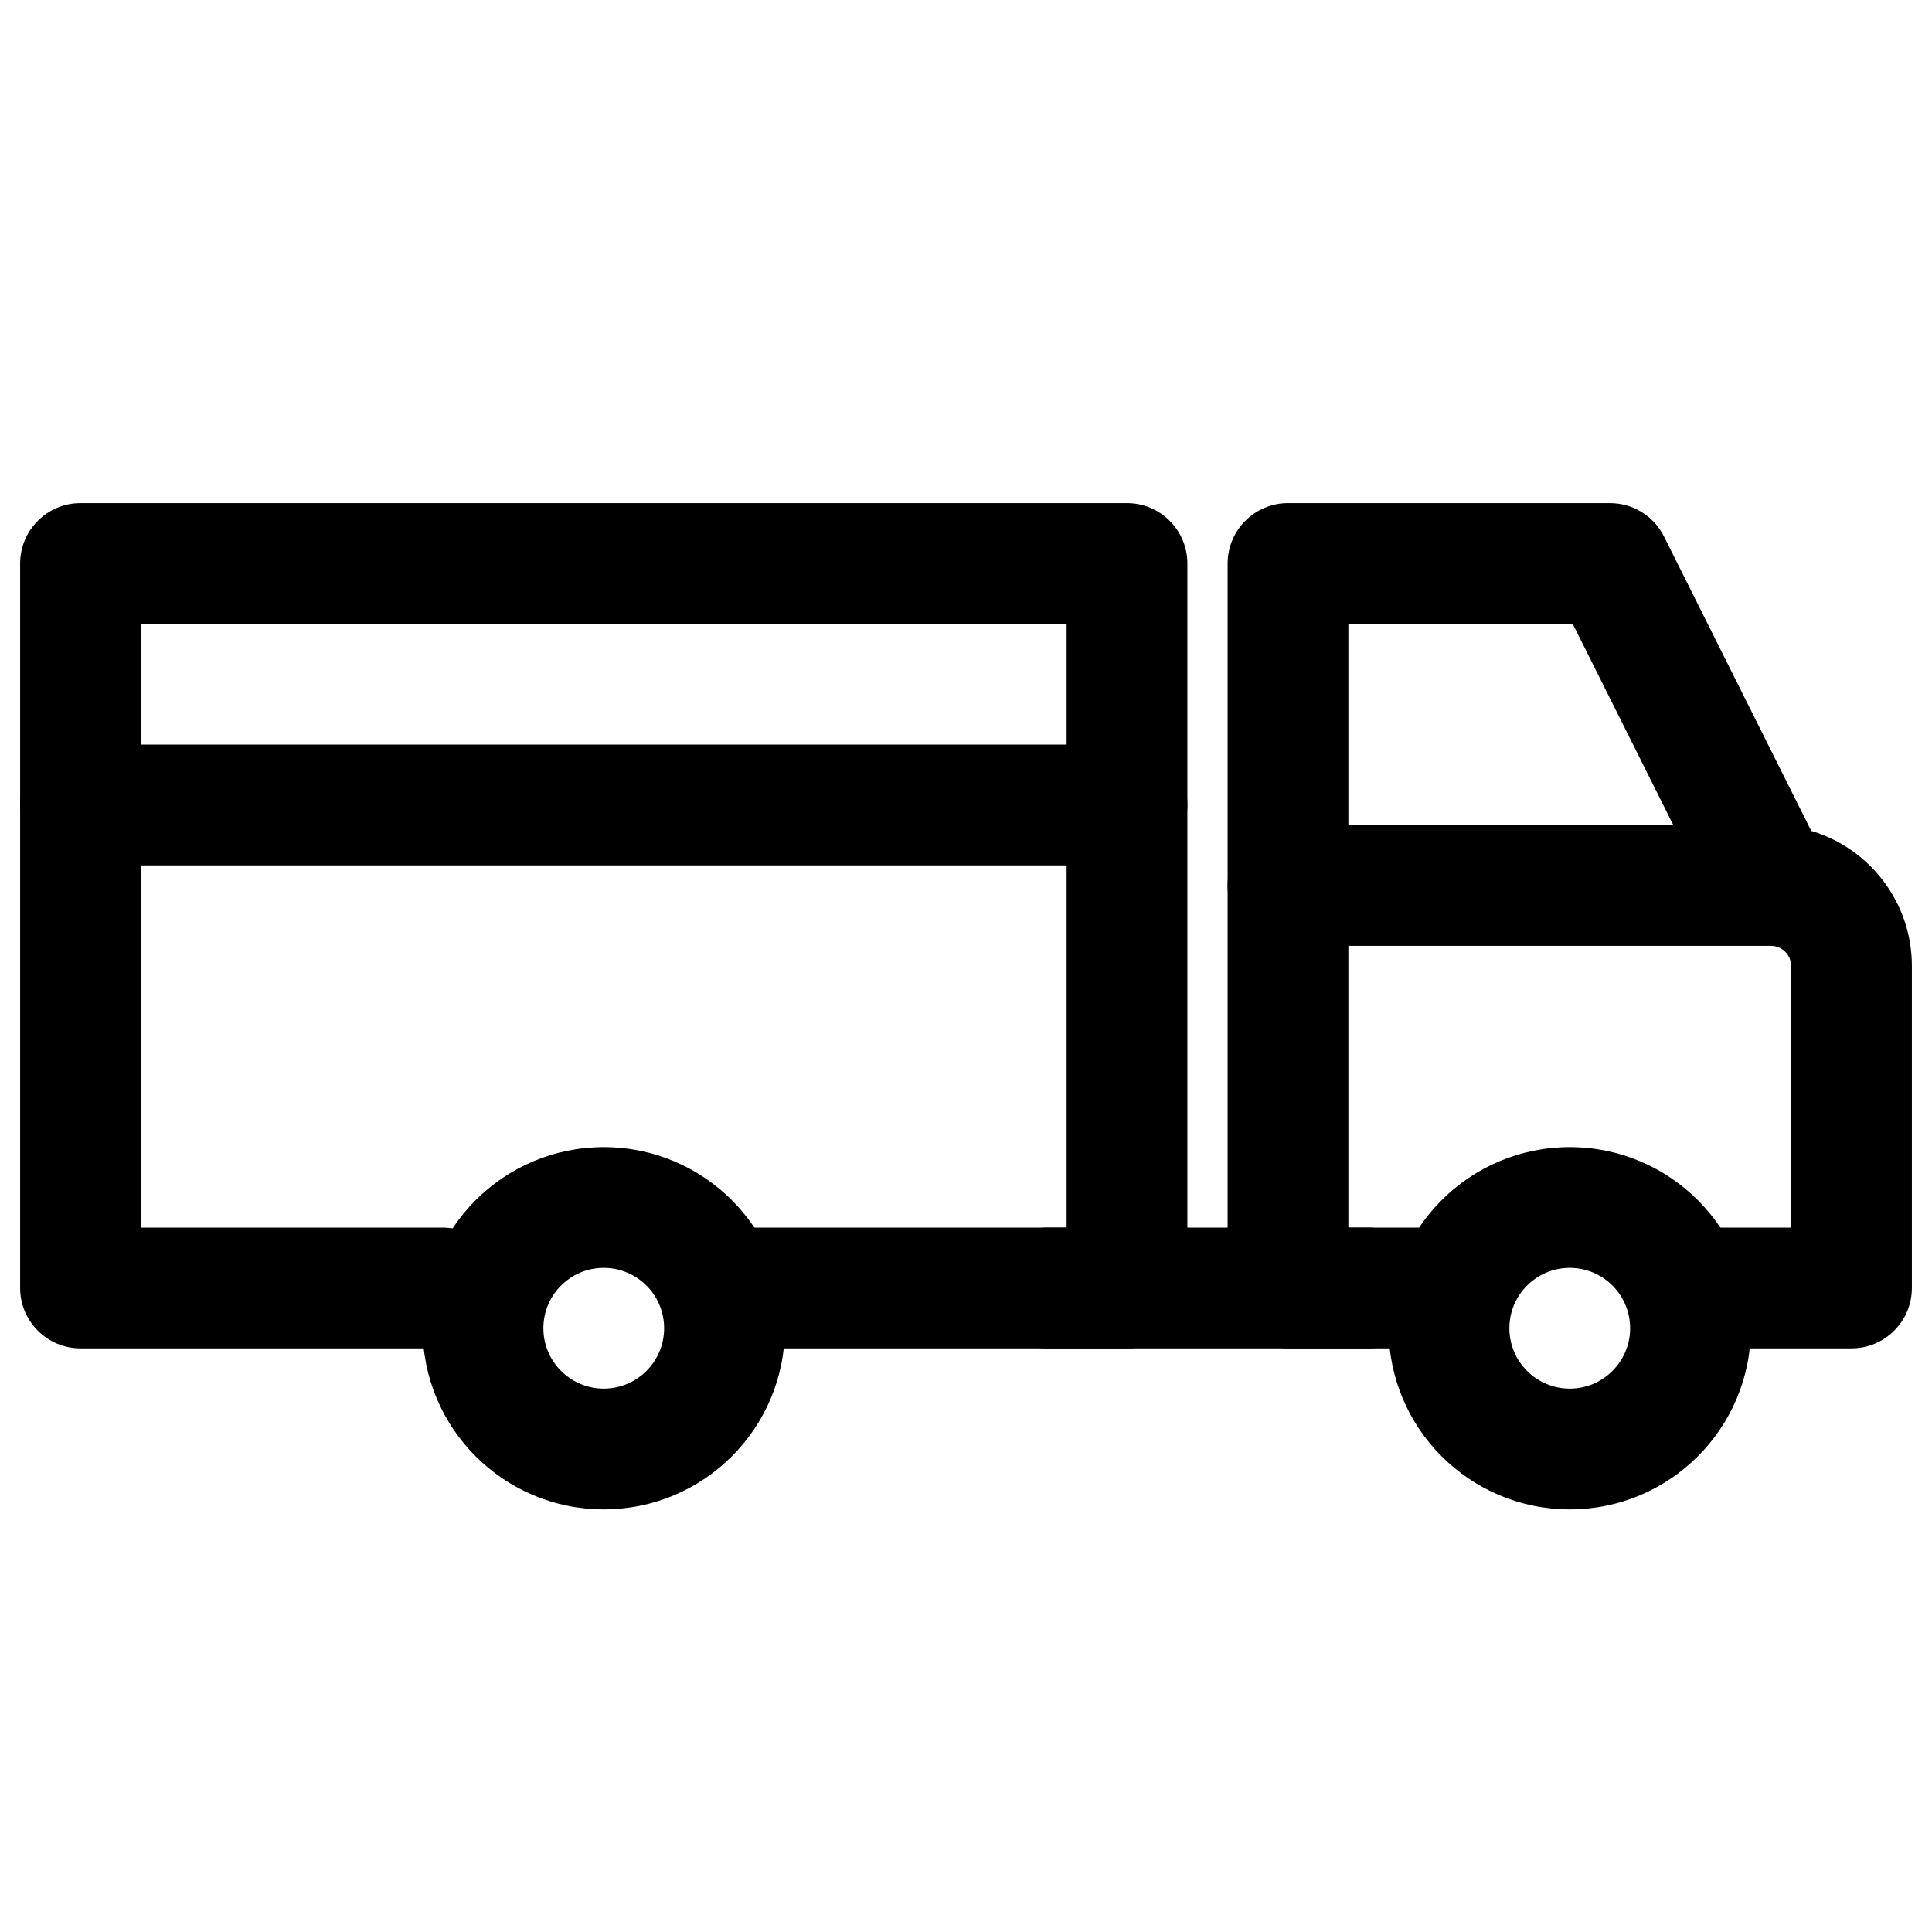
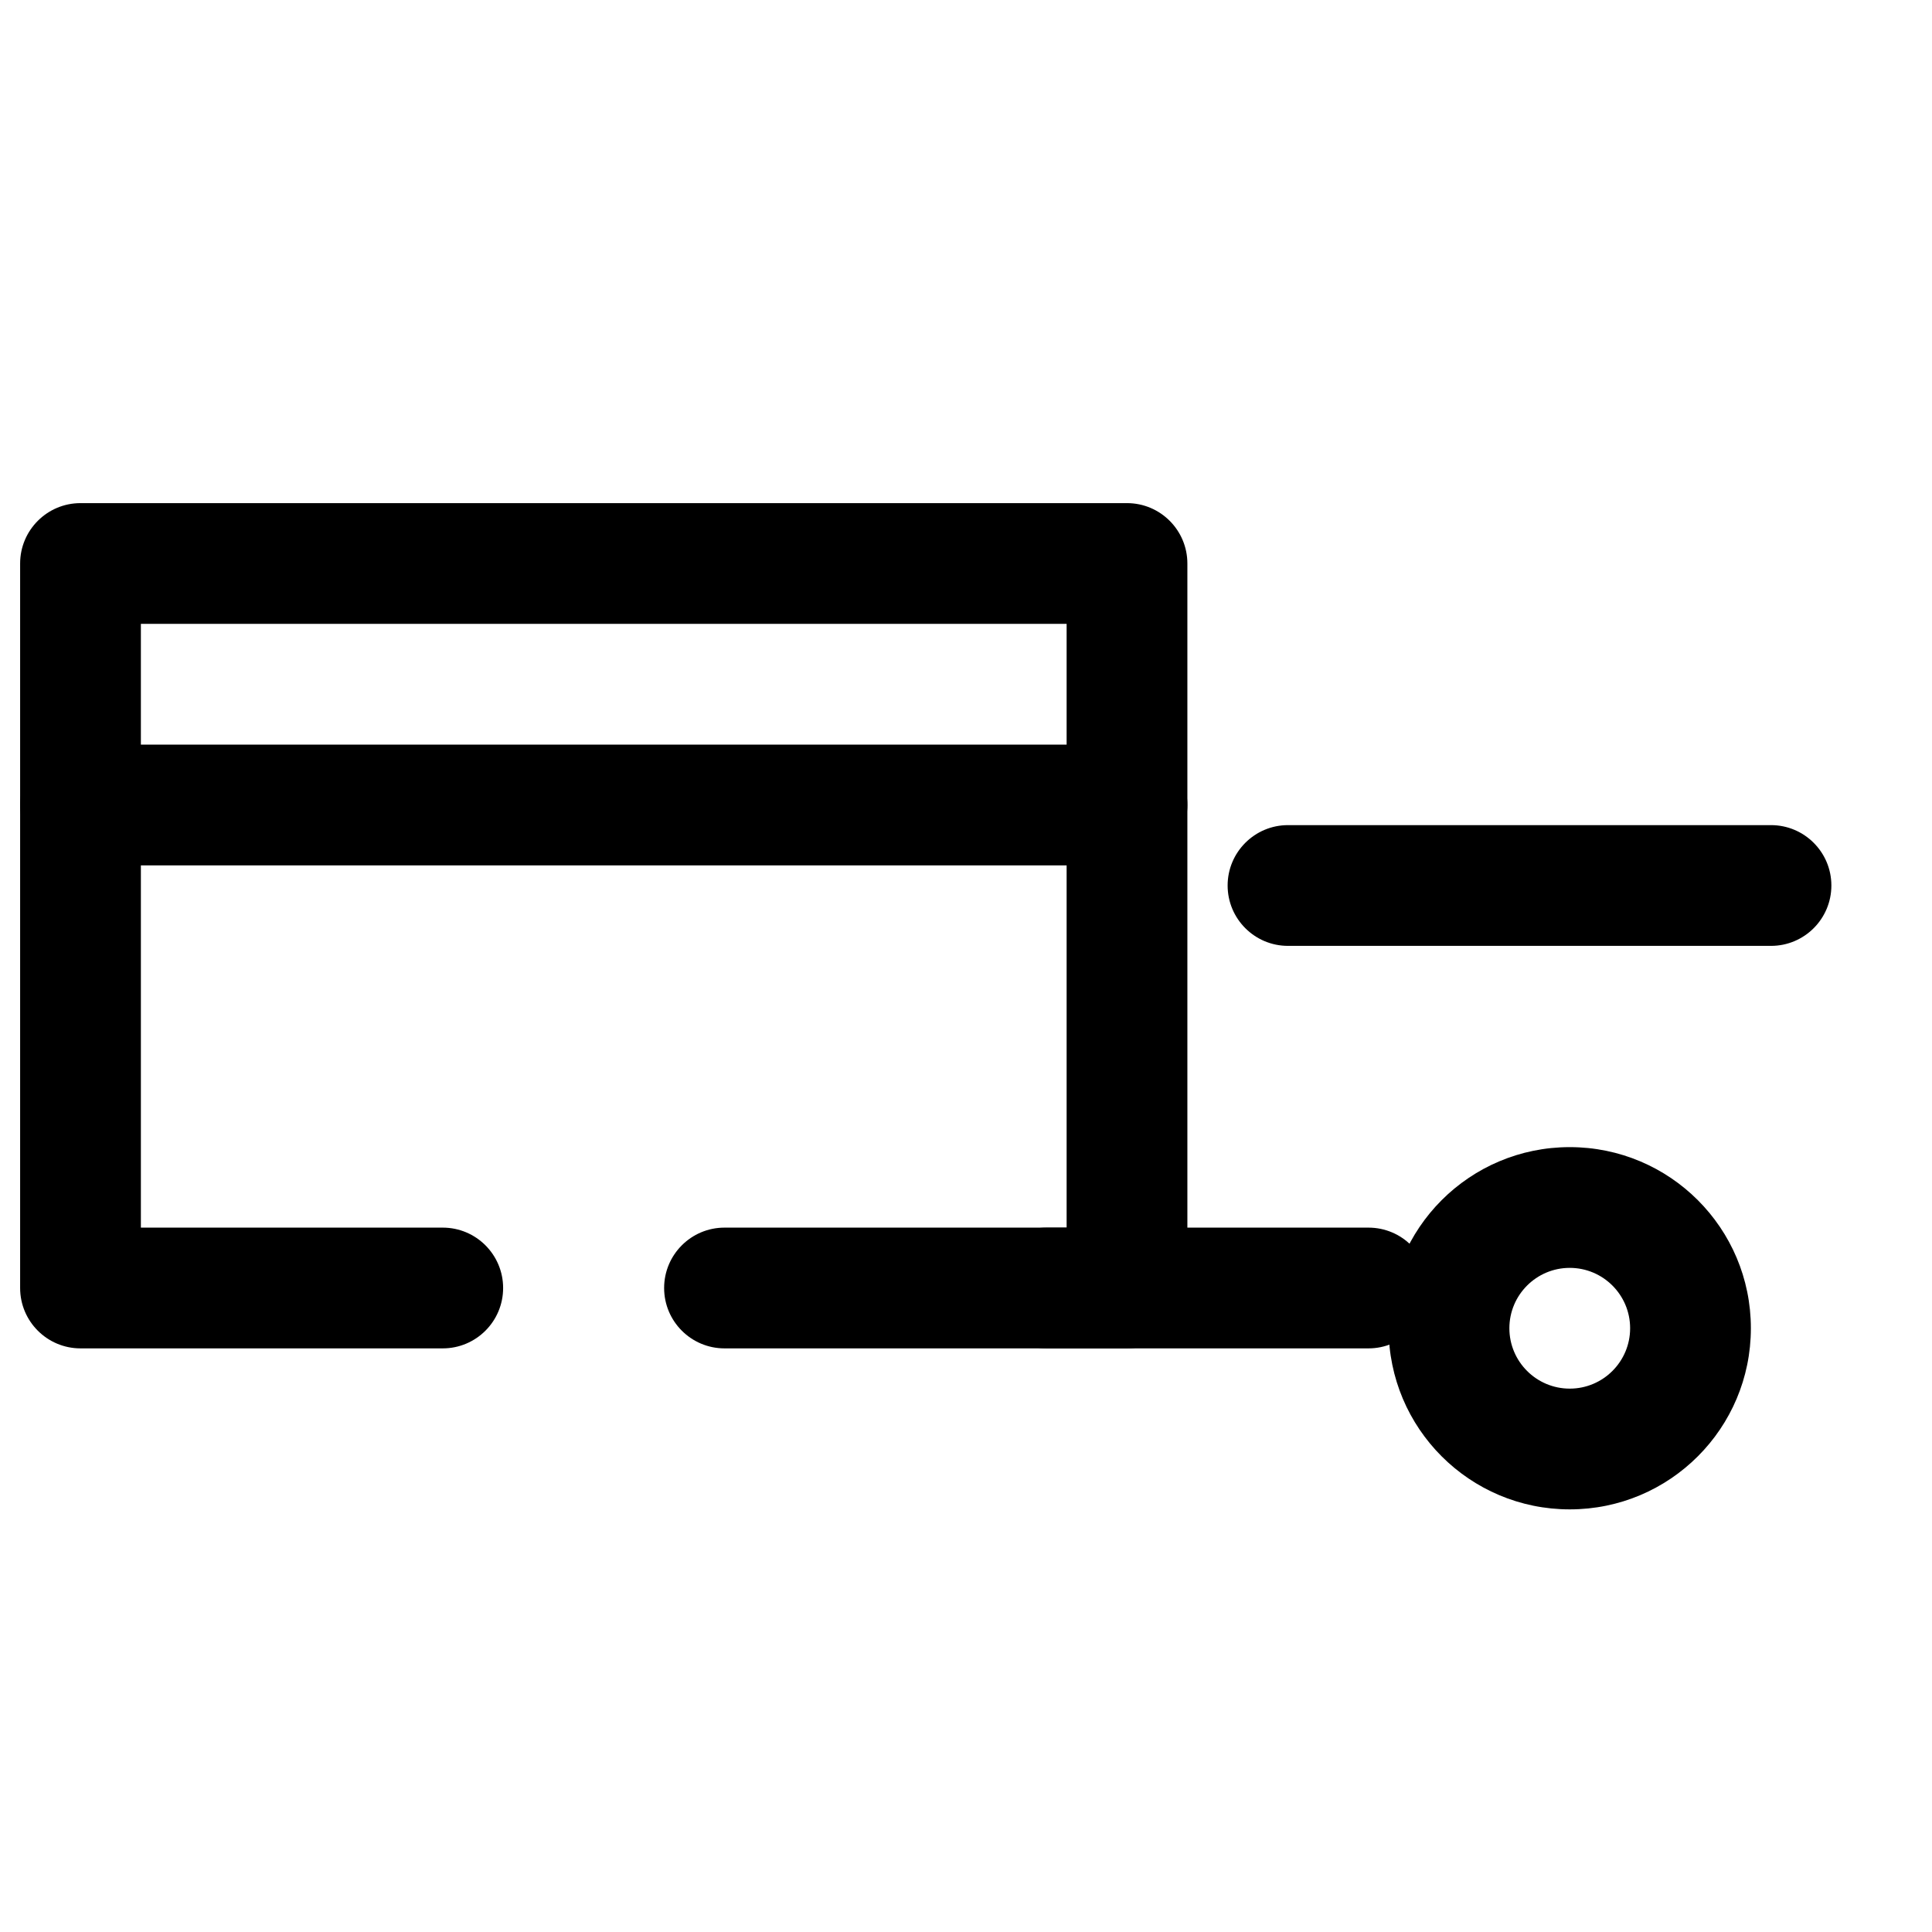
<svg xmlns="http://www.w3.org/2000/svg" fill="none" height="24" viewBox="0 0 24 24" width="24">
  <g id="Truck">
    <path clip-rule="evenodd" d="M0.25 7C0.25 6.586 0.586 6.25 1 6.25H14C14.414 6.25 14.75 6.586 14.75 7V16C14.75 16.414 14.414 16.75 14 16.75H9C8.586 16.75 8.25 16.414 8.25 16C8.25 15.586 8.586 15.25 9 15.25H13.25V7.75H1.75V15.25H5.5C5.914 15.25 6.25 15.586 6.25 16C6.25 16.414 5.914 16.75 5.5 16.75H1C0.586 16.75 0.25 16.414 0.25 16V7Z" fill="black" fill-rule="evenodd" id="Rectangle 20 (Stroke)" />
-     <path clip-rule="evenodd" d="M15.25 7C15.25 6.586 15.586 6.25 16 6.25H20C20.284 6.25 20.544 6.41 20.671 6.665L22.5 10.322C23.223 10.537 23.75 11.207 23.75 12V16C23.75 16.414 23.414 16.75 23 16.75H21C20.586 16.75 20.25 16.414 20.25 16C20.25 15.586 20.586 15.25 21 15.25H22.25V12C22.25 11.862 22.138 11.75 22 11.75V11L21.329 11.335L19.537 7.75H16.75V15.25H18C18.414 15.25 18.75 15.586 18.75 16C18.75 16.414 18.414 16.75 18 16.75H16C15.586 16.75 15.25 16.414 15.25 16V7Z" fill="black" fill-rule="evenodd" id="Rectangle 21 (Stroke)" />
    <path clip-rule="evenodd" d="M12.25 16C12.25 15.586 12.586 15.25 13 15.25H17C17.414 15.25 17.75 15.586 17.75 16C17.75 16.414 17.414 16.75 17 16.75H13C12.586 16.75 12.25 16.414 12.25 16Z" fill="black" fill-rule="evenodd" id="Vector 17 (Stroke)" />
    <path clip-rule="evenodd" d="M15.25 11C15.25 10.586 15.586 10.25 16 10.25L22 10.25C22.414 10.25 22.75 10.586 22.75 11C22.75 11.414 22.414 11.75 22 11.75L16 11.75C15.586 11.75 15.25 11.414 15.25 11Z" fill="black" fill-rule="evenodd" id="Vector 18 (Stroke)" />
    <path clip-rule="evenodd" d="M0.25 10C0.25 9.586 0.586 9.25 1 9.25H14C14.414 9.25 14.75 9.586 14.75 10C14.75 10.414 14.414 10.75 14 10.75H1C0.586 10.75 0.25 10.414 0.25 10Z" fill="black" fill-rule="evenodd" id="Vector 19 (Stroke)" />
    <path clip-rule="evenodd" d="M19.5 15.75C19.086 15.75 18.75 16.086 18.75 16.5C18.75 16.914 19.086 17.25 19.5 17.25C19.914 17.25 20.25 16.914 20.25 16.5C20.25 16.086 19.914 15.75 19.5 15.75ZM17.25 16.5C17.25 15.257 18.257 14.25 19.5 14.25C20.743 14.25 21.75 15.257 21.75 16.5C21.75 17.743 20.743 18.75 19.5 18.75C18.257 18.75 17.25 17.743 17.25 16.5Z" fill="black" fill-rule="evenodd" id="Ellipse 9 (Stroke)" />
-     <path clip-rule="evenodd" d="M7.5 15.75C7.086 15.75 6.75 16.086 6.75 16.5C6.75 16.914 7.086 17.25 7.5 17.25C7.914 17.25 8.25 16.914 8.25 16.5C8.25 16.086 7.914 15.75 7.5 15.75ZM5.25 16.5C5.25 15.257 6.257 14.25 7.5 14.25C8.743 14.25 9.75 15.257 9.75 16.5C9.75 17.743 8.743 18.75 7.5 18.75C6.257 18.75 5.25 17.743 5.25 16.5Z" fill="black" fill-rule="evenodd" id="Ellipse 10 (Stroke)" />
  </g>
</svg>